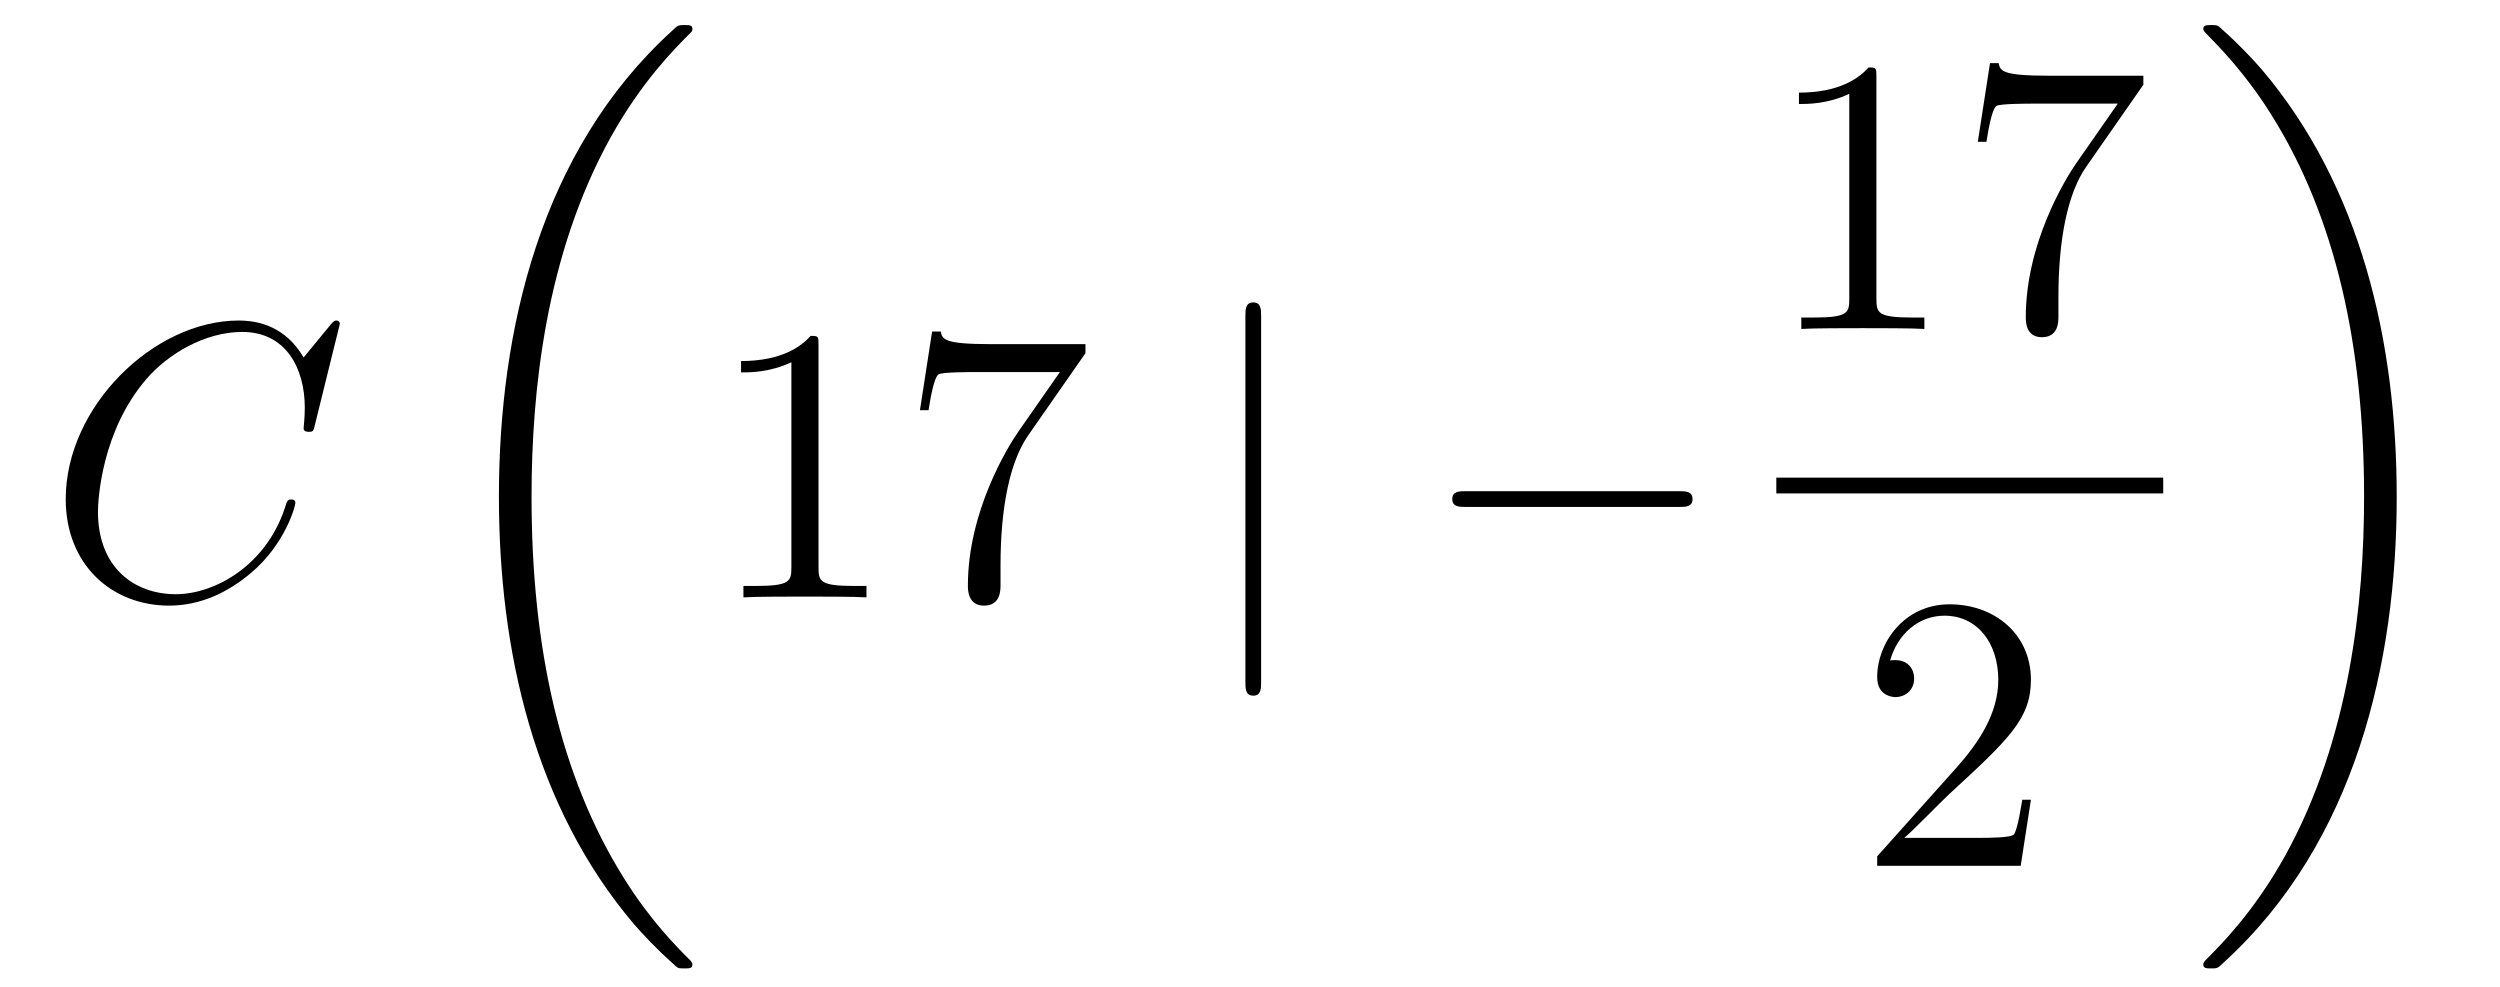
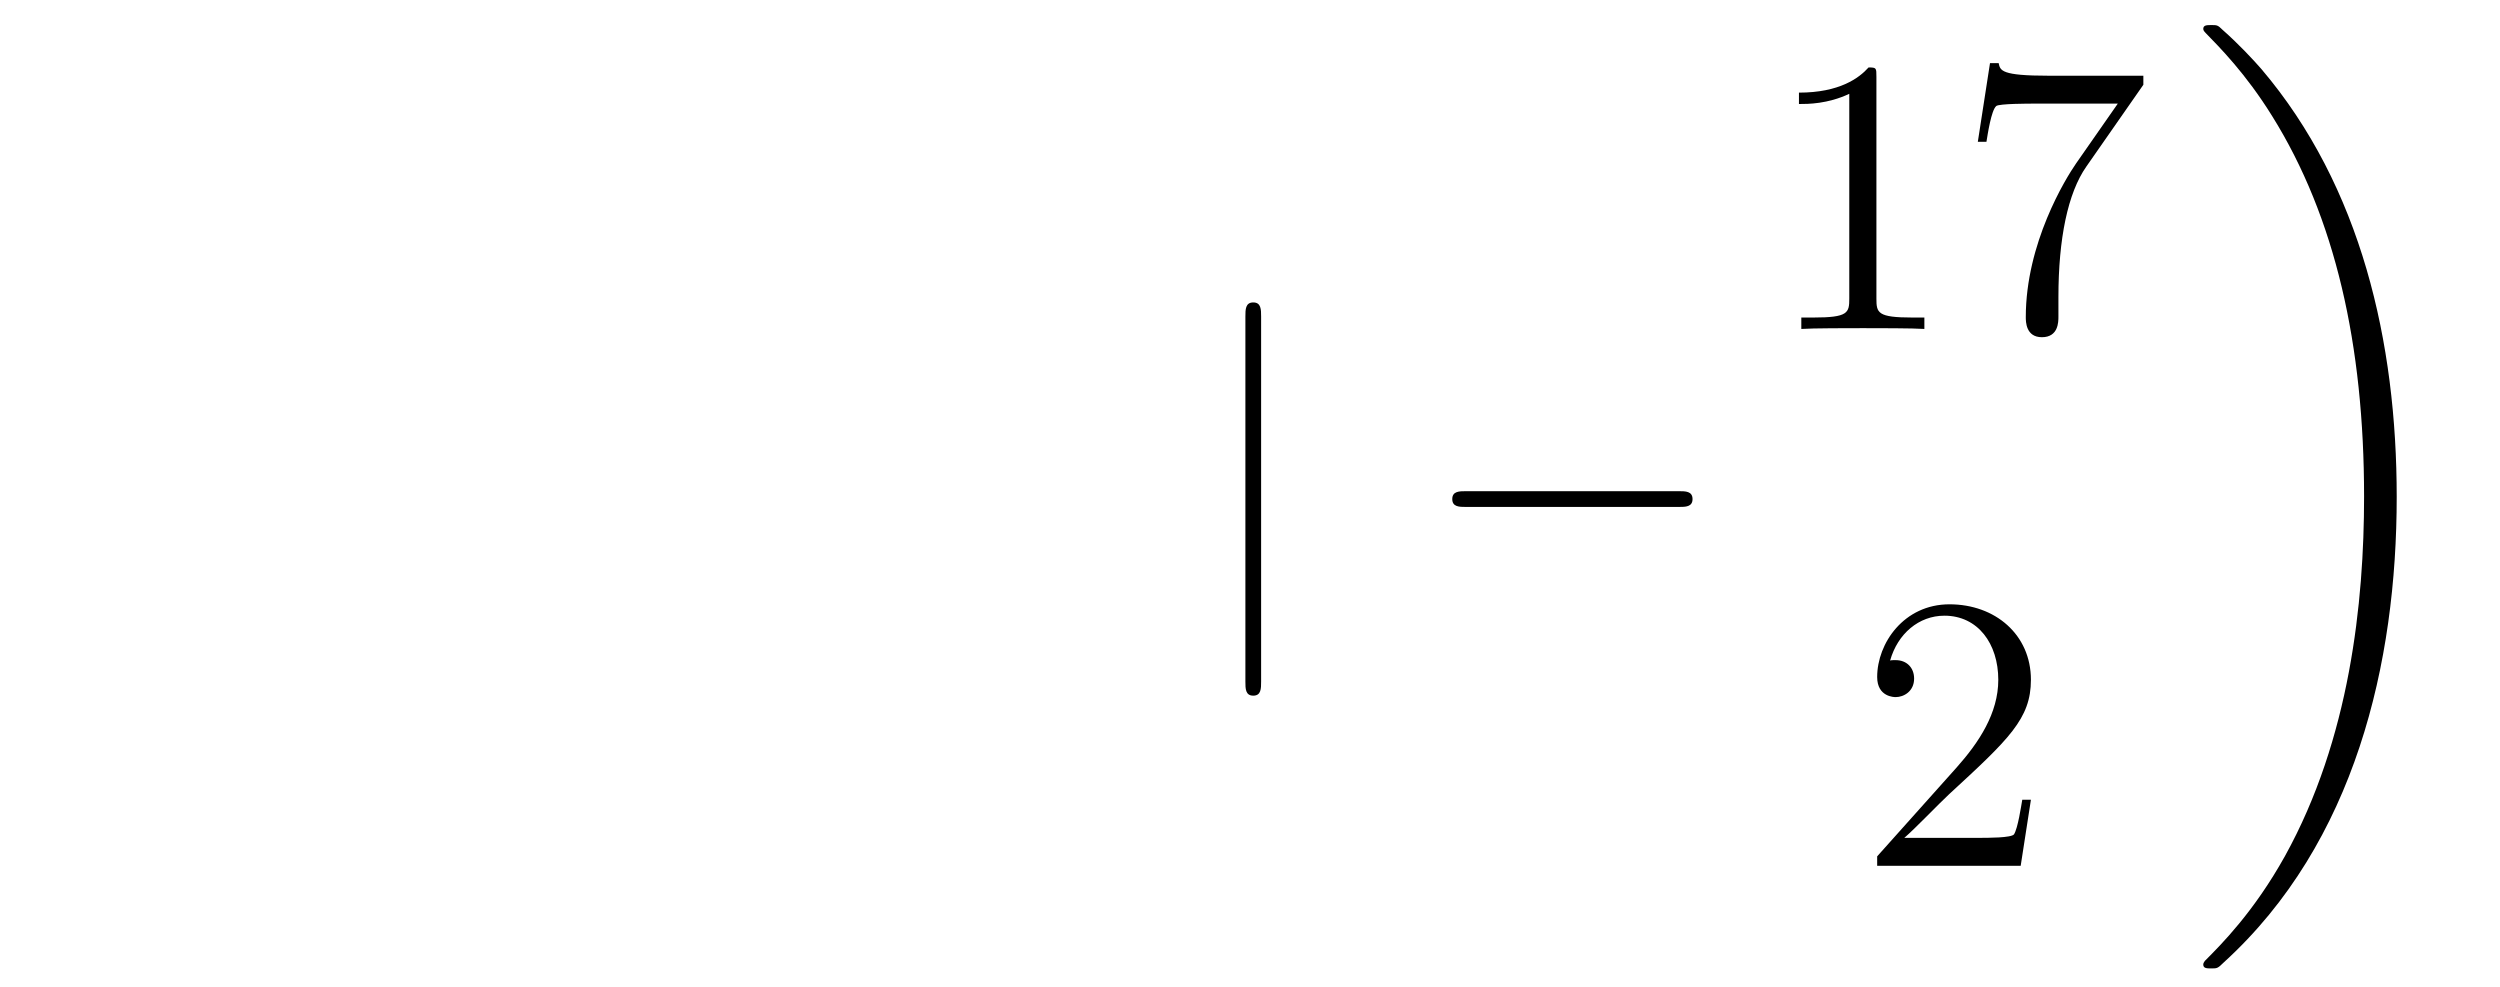
<svg xmlns="http://www.w3.org/2000/svg" height="30pt" version="1.1" viewBox="0 -30 76 30" width="76pt">
  <g id="page1">
    <g transform="matrix(1 0 0 1 -127 637)">
-       <path d="M137.33 -657.148C137.33 -657.256 137.246 -657.256 137.222 -657.256C137.198 -657.256 137.15 -657.256 137.055 -657.136L136.23 -656.132C135.812 -656.849 135.154 -657.256 134.258 -657.256C131.675 -657.256 128.998 -654.638 128.998 -651.828C128.998 -649.832 130.396 -648.589 132.142 -648.589C133.098 -648.589 133.935 -648.995 134.628 -649.581C135.668 -650.454 135.979 -651.613 135.979 -651.709C135.979 -651.817 135.883 -651.817 135.848 -651.817C135.74 -651.817 135.728 -651.745 135.704 -651.697C135.154 -649.832 133.54 -648.936 132.345 -648.936C131.078 -648.936 129.978 -649.748 129.978 -651.446C129.978 -651.828 130.098 -653.908 131.448 -655.474C132.106 -656.24 133.229 -656.909 134.365 -656.909C135.68 -656.909 136.266 -655.821 136.266 -654.602C136.266 -654.291 136.23 -654.028 136.23 -653.98C136.23 -653.873 136.349 -653.873 136.385 -653.873C136.517 -653.873 136.529 -653.885 136.577 -654.1L137.33 -657.148Z" fill-rule="evenodd" />
-       <path d="M148.048 -637.68C148.048 -637.728 148.024 -637.752 148 -637.788C147.558 -638.23 146.757 -639.031 145.956 -640.322C144.031 -643.406 143.159 -647.291 143.159 -651.893C143.159 -655.109 143.589 -659.257 145.561 -662.819C146.506 -664.517 147.486 -665.497 148.012 -666.023C148.048 -666.059 148.048 -666.083 148.048 -666.119C148.048 -666.238 147.964 -666.238 147.797 -666.238C147.629 -666.238 147.606 -666.238 147.426 -666.059C143.422 -662.413 142.167 -656.938 142.167 -651.905C142.167 -647.207 143.242 -642.473 146.279 -638.899C146.518 -638.624 146.972 -638.134 147.462 -637.704C147.606 -637.56 147.629 -637.56 147.797 -637.56C147.964 -637.56 148.048 -637.56 148.048 -637.68Z" fill-rule="evenodd" />
-       <path d="M151.883 -656.502C151.883 -656.778 151.883 -656.789 151.644 -656.789C151.357 -656.467 150.759 -656.024 149.528 -656.024V-655.678C149.803 -655.678 150.4 -655.678 151.058 -655.988V-649.76C151.058 -649.33 151.022 -649.187 149.97 -649.187H149.6V-648.84C149.922 -648.864 151.082 -648.864 151.476 -648.864C151.871 -648.864 153.018 -648.864 153.341 -648.84V-649.187H152.971C151.919 -649.187 151.883 -649.33 151.883 -649.76V-656.502ZM159.998 -656.263V-656.538H157.117C155.671 -656.538 155.647 -656.694 155.599 -656.921H155.336L154.966 -654.53H155.228C155.264 -654.745 155.372 -655.487 155.527 -655.618C155.623 -655.69 156.52 -655.69 156.687 -655.69H159.221L157.954 -653.873C157.631 -653.407 156.424 -651.446 156.424 -649.199C156.424 -649.067 156.424 -648.589 156.914 -648.589C157.416 -648.589 157.416 -649.055 157.416 -649.211V-649.808C157.416 -651.589 157.703 -652.976 158.265 -653.777L159.998 -656.263Z" fill-rule="evenodd" />
      <path d="M165.338 -657.375C165.338 -657.59 165.338 -657.806 165.099 -657.806C164.86 -657.806 164.86 -657.59 164.86 -657.375V-646.282C164.86 -646.067 164.86 -645.852 165.099 -645.852C165.338 -645.852 165.338 -646.067 165.338 -646.282V-657.375Z" fill-rule="evenodd" />
      <path d="M178.035 -651.589C178.238 -651.589 178.453 -651.589 178.453 -651.828C178.453 -652.068 178.238 -652.068 178.035 -652.068H171.568C171.365 -652.068 171.149 -652.068 171.149 -651.828C171.149 -651.589 171.365 -651.589 171.568 -651.589H178.035Z" fill-rule="evenodd" />
      <path d="M184.043 -664.662C184.043 -664.938 184.043 -664.949 183.804 -664.949C183.517 -664.627 182.919 -664.184 181.688 -664.184V-663.838C181.963 -663.838 182.56 -663.838 183.218 -664.148V-657.92C183.218 -657.49 183.182 -657.347 182.13 -657.347H181.76V-657C182.082 -657.024 183.242 -657.024 183.636 -657.024C184.031 -657.024 185.178 -657.024 185.501 -657V-657.347H185.131C184.079 -657.347 184.043 -657.49 184.043 -657.92V-664.662ZM192.158 -664.423V-664.698H189.277C187.831 -664.698 187.807 -664.854 187.759 -665.081H187.496L187.126 -662.69H187.388C187.424 -662.905 187.532 -663.647 187.687 -663.778C187.783 -663.85 188.68 -663.85 188.847 -663.85H191.381L190.114 -662.033C189.791 -661.567 188.584 -659.606 188.584 -657.359C188.584 -657.227 188.584 -656.749 189.074 -656.749C189.576 -656.749 189.576 -657.215 189.576 -657.371V-657.968C189.576 -659.749 189.863 -661.136 190.425 -661.937L192.158 -664.423Z" fill-rule="evenodd" />
-       <path d="M181 -652H192.762V-652.48H181" />
      <path d="M188.74 -642.688H188.477C188.441 -642.485 188.345 -641.827 188.226 -641.636C188.142 -641.529 187.461 -641.529 187.102 -641.529H184.891C185.213 -641.804 185.943 -642.569 186.253 -642.856C188.07 -644.529 188.74 -645.151 188.74 -646.334C188.74 -647.709 187.652 -648.629 186.265 -648.629C184.879 -648.629 184.066 -647.446 184.066 -646.418C184.066 -645.808 184.592 -645.808 184.628 -645.808C184.879 -645.808 185.189 -645.987 185.189 -646.37C185.189 -646.705 184.962 -646.932 184.628 -646.932C184.52 -646.932 184.496 -646.932 184.46 -646.92C184.688 -647.733 185.333 -648.283 186.11 -648.283C187.126 -648.283 187.748 -647.434 187.748 -646.334C187.748 -645.318 187.162 -644.433 186.481 -643.668L184.066 -640.967V-640.68H188.429L188.74 -642.688Z" fill-rule="evenodd" />
      <path d="M199.86 -651.893C199.86 -656.591 198.784 -661.325 195.748 -664.899C195.509 -665.174 195.054 -665.664 194.564 -666.095C194.42 -666.238 194.396 -666.238 194.23 -666.238C194.086 -666.238 193.979 -666.238 193.979 -666.119C193.979 -666.071 194.027 -666.023 194.05 -665.999C194.468 -665.569 195.269 -664.768 196.07 -663.477C197.995 -660.393 198.868 -656.508 198.868 -651.905C198.868 -648.69 198.437 -644.542 196.465 -640.979C195.521 -639.282 194.528 -638.29 194.027 -637.788C194.002 -637.752 193.979 -637.716 193.979 -637.68C193.979 -637.56 194.086 -637.56 194.23 -637.56C194.396 -637.56 194.42 -637.56 194.6 -637.74C198.605 -641.386 199.86 -646.861 199.86 -651.893Z" fill-rule="evenodd" />
    </g>
  </g>
</svg>